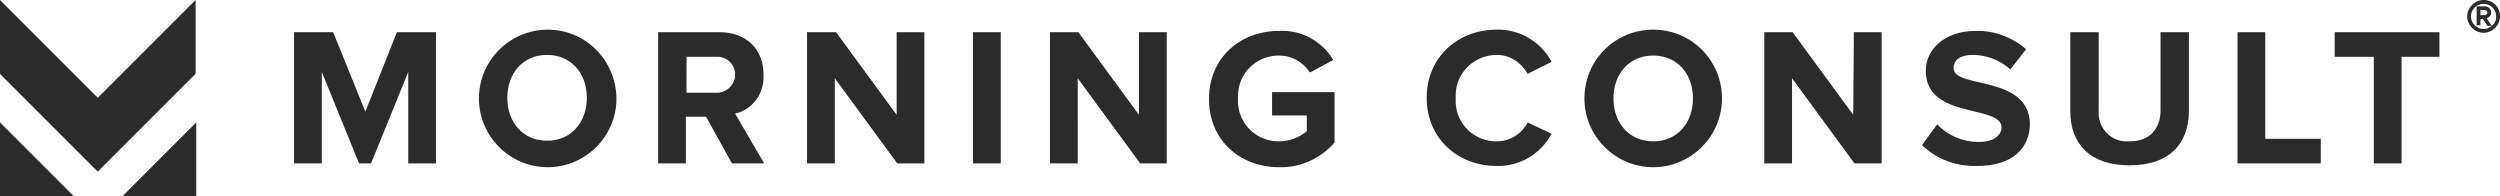
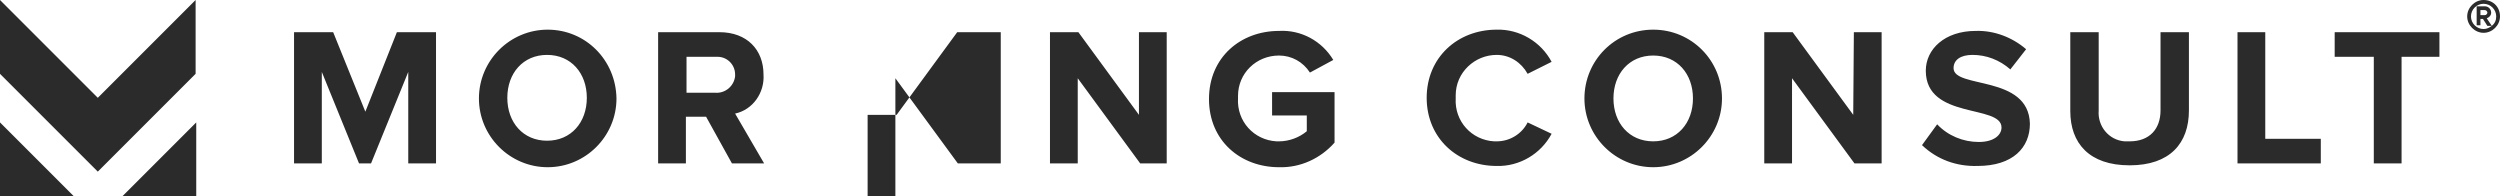
<svg xmlns="http://www.w3.org/2000/svg" viewBox="0 0 396.2 31.1" xml:space="preserve">
  <g>
-     <path d="M142.1,18.2l-9.6-13.1h-4.6v20.8h4.4V12.4l9.9,13.5h4.3V5.1h-4.4L142.1,18.2z M121,11.8c0-3.9-2.6-6.7-7-6.7 h-9.7v20.8h4.4v-7.4h3.2l4.1,7.4h5.1l-4.6-7.9C119.3,17.4,121.2,14.7,121,11.8z M113.4,14.7L113.4,14.7l-4.6,0V9h4.6h0.3 c1.6,0,2.8,1.3,2.8,2.8c0,0.1,0,0.2,0,0.3C116.3,13.7,114.9,14.8,113.4,14.7z M154.2,25.9h4.4V5.1h-4.4V25.9z M0,0v11.7l15.5,15.5 l15.5-15.5V0L15.5,15.5L0,0z M31.1,31.1V19.4L19.4,31.1H31.1z M57.9,17.7L52.8,5.1h-6.2v20.8H51V11.4l5.9,14.5h1.9l5.9-14.5v14.5 h4.4V5.1h-6.2L57.9,17.7z M86.8,4.7L86.8,4.7c-6,0-10.9,4.9-10.9,10.9c0,6,4.9,10.9,10.9,10.9c6,0,10.9-4.9,10.9-10.9 C97.6,9.5,92.8,4.7,86.8,4.7z M93,15.5c0,3.9-2.5,6.8-6.3,6.8s-6.3-2.9-6.3-6.8c0-3.9,2.5-6.8,6.3-6.8S93,11.6,93,15.5L93,15.5z M0,31.1h11.7L0,19.4V31.1z M309.6,10.8L309.6,10.8c0-1.3,1.1-2.1,3-2.1c2.2,0,4.3,0.8,6,2.3l2.5-3.2c-2.2-1.9-5.1-3-8-2.9 c-4.9,0-7.9,2.9-7.9,6.3c0,7.8,12,5.3,12,9c0,1.2-1.2,2.3-3.6,2.3c-2.5,0-4.9-1-6.6-2.8l-2.4,3.3c2.4,2.3,5.5,3.4,8.8,3.3 c5.6,0,8.3-2.9,8.3-6.7C321.5,11.8,309.6,14.1,309.6,10.8z M342.4,17.5c0,2.9-1.7,4.9-4.9,4.9c-0.3,0-0.5,0-0.8,0 c-2.5-0.2-4.3-2.4-4.1-4.9l0,0V5.1h-4.5v12.5c0,5.1,3,8.6,9.4,8.6s9.4-3.5,9.4-8.7V5.1h-4.5V17.5z M359,5.1h-4.4v20.8h13.2V22H359 V5.1z M180.5,18.2l-9.6-13.1h-4.5v20.8h4.4V12.4l9.9,13.5h4.2V5.1h-4.4V18.2z M370.1,9h6.1v16.9h4.4V9h6V5.1h-16.6V9z M201.6,18.3 h5.5v2.5c-1.2,1-2.8,1.6-4.4,1.6h-0.4c-3.6-0.2-6.3-3.2-6.1-6.8l0,0c0-0.1,0-0.3,0-0.4c0-3.6,2.9-6.4,6.5-6.4l0,0 c2,0,3.8,1,4.9,2.7l3.7-2c-1.8-3-5.1-4.8-8.6-4.6c-6.1,0-11.1,4.2-11.1,10.8c0,6.6,5,10.8,11.1,10.8c3.4,0.1,6.6-1.4,8.8-3.9v-8 h-9.9L201.6,18.3z M293.7,18.2l-9.6-13.1h-4.5v20.8h4.4V12.4l9.9,13.5h4.3V5.1h-4.4L293.7,18.2z M230.7,15.1c0-3.6,3-6.4,6.5-6.4 c2.1,0,3.9,1.2,4.9,3l3.8-1.9c-1.7-3.2-5.1-5.2-8.7-5.1c-6.2,0-11.1,4.4-11.1,10.8c0,6.4,4.9,10.8,11.1,10.8c3.6,0.1,7-1.9,8.7-5.1 l-3.8-1.8c-0.9,1.8-2.8,3-4.9,3h-0.4c-3.6-0.2-6.3-3.2-6.1-6.8C230.7,15.4,230.7,15.3,230.7,15.1z M262,4.7L262,4.7L262,4.7 c-6.1,0-10.9,4.9-10.9,10.9c0,6,4.9,10.9,10.9,10.9c6,0,10.9-4.9,10.9-10.9C272.9,9.6,268.1,4.7,262,4.7z M262,22.4L262,22.4 c-3.8,0-6.3-2.9-6.3-6.8c0-3.9,2.5-6.8,6.3-6.8s6.3,2.9,6.3,6.8C268.3,19.5,265.8,22.4,262,22.4z M393.6,0c-1.4,0-2.6,1.2-2.6,2.6 c0,1.4,1.2,2.6,2.6,2.6c1.4,0,2.6-1.2,2.6-2.6C396.2,1.1,395.1,0,393.6,0z M394.9,4.1l-0.8-1.2c0.3-0.1,0.7-0.4,0.7-0.9 c0-0.5-0.4-1-1-1h-1.3v3h0.6V3h0.4l0.7,1.1L394.9,4.1c-0.4,0.3-0.8,0.5-1.3,0.5c-1.1,0-2-0.9-2-2c0-1.1,0.9-2,2-2c1.1,0,2,0.9,2,2 C395.6,3.2,395.4,3.7,394.9,4.1z M393.8,2.4h-0.7V1.6h0.7c0.2,0,0.4,0.2,0.4,0.4C394.2,2.2,394,2.4,393.8,2.4z" fill="#2b2b2b" />
+     <path d="M142.1,18.2h-4.6v20.8h4.4V12.4l9.9,13.5h4.3V5.1h-4.4L142.1,18.2z M121,11.8c0-3.9-2.6-6.7-7-6.7 h-9.7v20.8h4.4v-7.4h3.2l4.1,7.4h5.1l-4.6-7.9C119.3,17.4,121.2,14.7,121,11.8z M113.4,14.7L113.4,14.7l-4.6,0V9h4.6h0.3 c1.6,0,2.8,1.3,2.8,2.8c0,0.1,0,0.2,0,0.3C116.3,13.7,114.9,14.8,113.4,14.7z M154.2,25.9h4.4V5.1h-4.4V25.9z M0,0v11.7l15.5,15.5 l15.5-15.5V0L15.5,15.5L0,0z M31.1,31.1V19.4L19.4,31.1H31.1z M57.9,17.7L52.8,5.1h-6.2v20.8H51V11.4l5.9,14.5h1.9l5.9-14.5v14.5 h4.4V5.1h-6.2L57.9,17.7z M86.8,4.7L86.8,4.7c-6,0-10.9,4.9-10.9,10.9c0,6,4.9,10.9,10.9,10.9c6,0,10.9-4.9,10.9-10.9 C97.6,9.5,92.8,4.7,86.8,4.7z M93,15.5c0,3.9-2.5,6.8-6.3,6.8s-6.3-2.9-6.3-6.8c0-3.9,2.5-6.8,6.3-6.8S93,11.6,93,15.5L93,15.5z M0,31.1h11.7L0,19.4V31.1z M309.6,10.8L309.6,10.8c0-1.3,1.1-2.1,3-2.1c2.2,0,4.3,0.8,6,2.3l2.5-3.2c-2.2-1.9-5.1-3-8-2.9 c-4.9,0-7.9,2.9-7.9,6.3c0,7.8,12,5.3,12,9c0,1.2-1.2,2.3-3.6,2.3c-2.5,0-4.9-1-6.6-2.8l-2.4,3.3c2.4,2.3,5.5,3.4,8.8,3.3 c5.6,0,8.3-2.9,8.3-6.7C321.5,11.8,309.6,14.1,309.6,10.8z M342.4,17.5c0,2.9-1.7,4.9-4.9,4.9c-0.3,0-0.5,0-0.8,0 c-2.5-0.2-4.3-2.4-4.1-4.9l0,0V5.1h-4.5v12.5c0,5.1,3,8.6,9.4,8.6s9.4-3.5,9.4-8.7V5.1h-4.5V17.5z M359,5.1h-4.4v20.8h13.2V22H359 V5.1z M180.5,18.2l-9.6-13.1h-4.5v20.8h4.4V12.4l9.9,13.5h4.2V5.1h-4.4V18.2z M370.1,9h6.1v16.9h4.4V9h6V5.1h-16.6V9z M201.6,18.3 h5.5v2.5c-1.2,1-2.8,1.6-4.4,1.6h-0.4c-3.6-0.2-6.3-3.2-6.1-6.8l0,0c0-0.1,0-0.3,0-0.4c0-3.6,2.9-6.4,6.5-6.4l0,0 c2,0,3.8,1,4.9,2.7l3.7-2c-1.8-3-5.1-4.8-8.6-4.6c-6.1,0-11.1,4.2-11.1,10.8c0,6.6,5,10.8,11.1,10.8c3.4,0.1,6.6-1.4,8.8-3.9v-8 h-9.9L201.6,18.3z M293.7,18.2l-9.6-13.1h-4.5v20.8h4.4V12.4l9.9,13.5h4.3V5.1h-4.4L293.7,18.2z M230.7,15.1c0-3.6,3-6.4,6.5-6.4 c2.1,0,3.9,1.2,4.9,3l3.8-1.9c-1.7-3.2-5.1-5.2-8.7-5.1c-6.2,0-11.1,4.4-11.1,10.8c0,6.4,4.9,10.8,11.1,10.8c3.6,0.1,7-1.9,8.7-5.1 l-3.8-1.8c-0.9,1.8-2.8,3-4.9,3h-0.4c-3.6-0.2-6.3-3.2-6.1-6.8C230.7,15.4,230.7,15.3,230.7,15.1z M262,4.7L262,4.7L262,4.7 c-6.1,0-10.9,4.9-10.9,10.9c0,6,4.9,10.9,10.9,10.9c6,0,10.9-4.9,10.9-10.9C272.9,9.6,268.1,4.7,262,4.7z M262,22.4L262,22.4 c-3.8,0-6.3-2.9-6.3-6.8c0-3.9,2.5-6.8,6.3-6.8s6.3,2.9,6.3,6.8C268.3,19.5,265.8,22.4,262,22.4z M393.6,0c-1.4,0-2.6,1.2-2.6,2.6 c0,1.4,1.2,2.6,2.6,2.6c1.4,0,2.6-1.2,2.6-2.6C396.2,1.1,395.1,0,393.6,0z M394.9,4.1l-0.8-1.2c0.3-0.1,0.7-0.4,0.7-0.9 c0-0.5-0.4-1-1-1h-1.3v3h0.6V3h0.4l0.7,1.1L394.9,4.1c-0.4,0.3-0.8,0.5-1.3,0.5c-1.1,0-2-0.9-2-2c0-1.1,0.9-2,2-2c1.1,0,2,0.9,2,2 C395.6,3.2,395.4,3.7,394.9,4.1z M393.8,2.4h-0.7V1.6h0.7c0.2,0,0.4,0.2,0.4,0.4C394.2,2.2,394,2.4,393.8,2.4z" fill="#2b2b2b" />
  </g>
</svg>